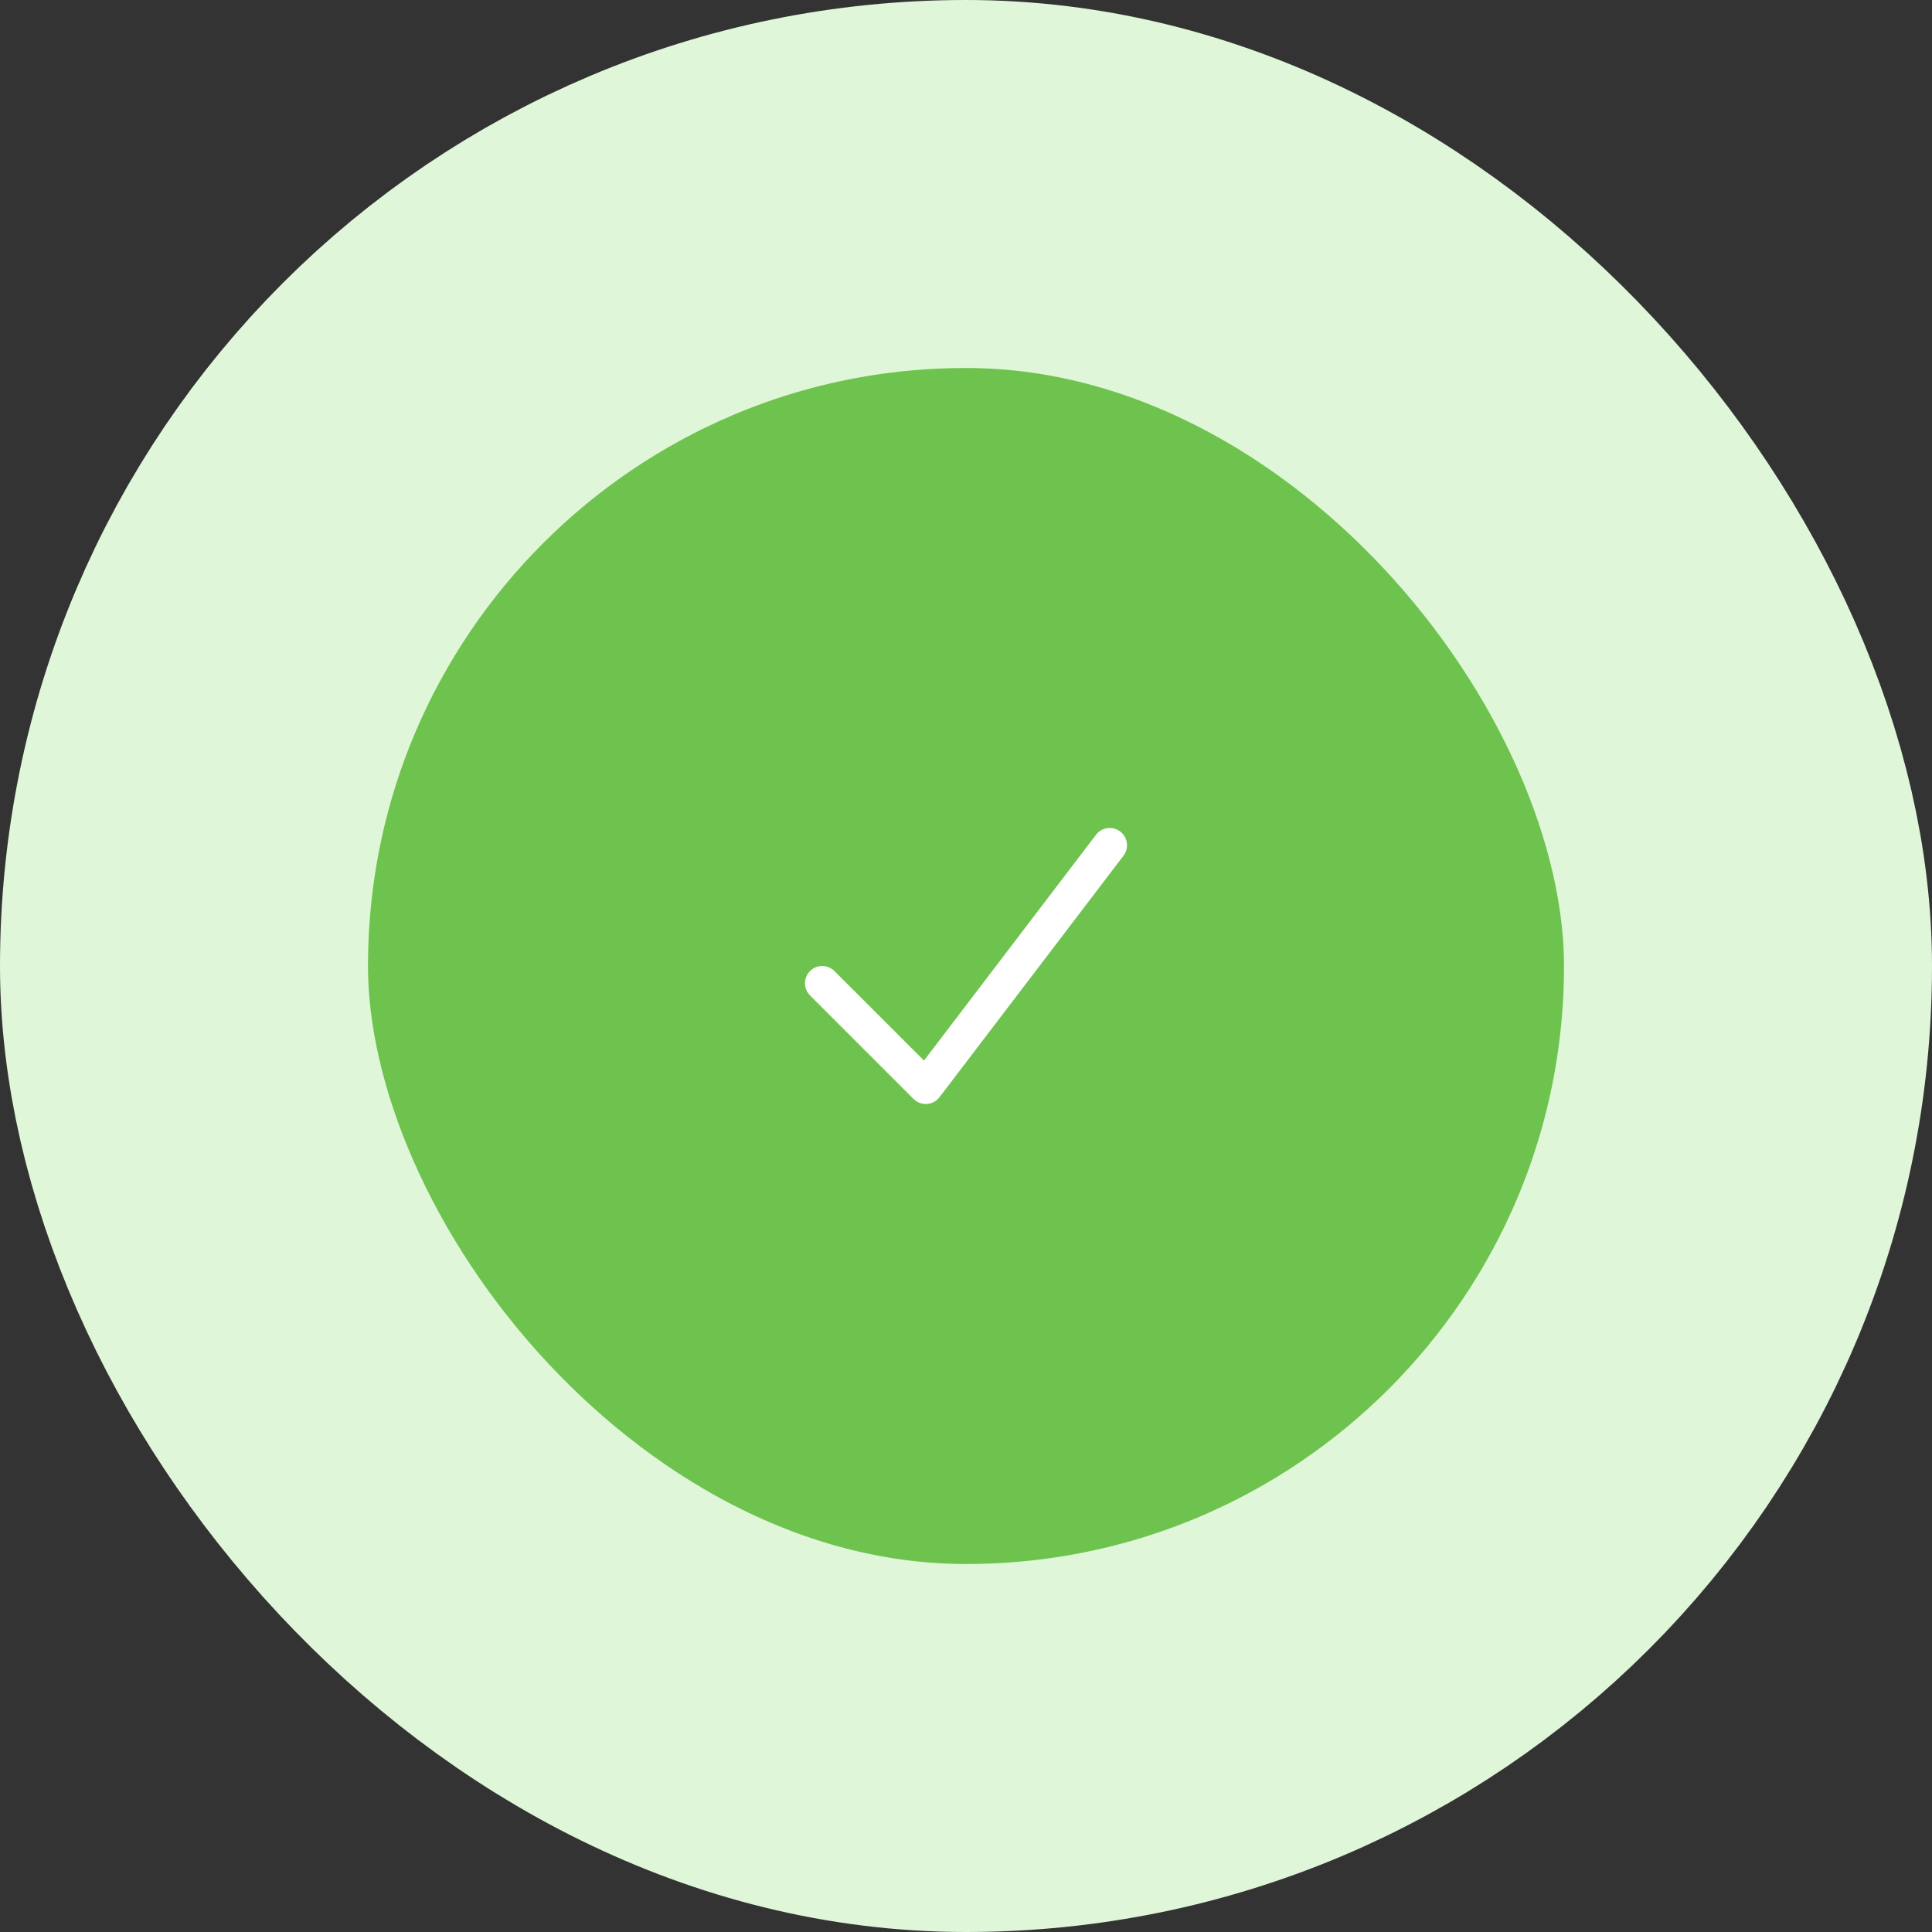
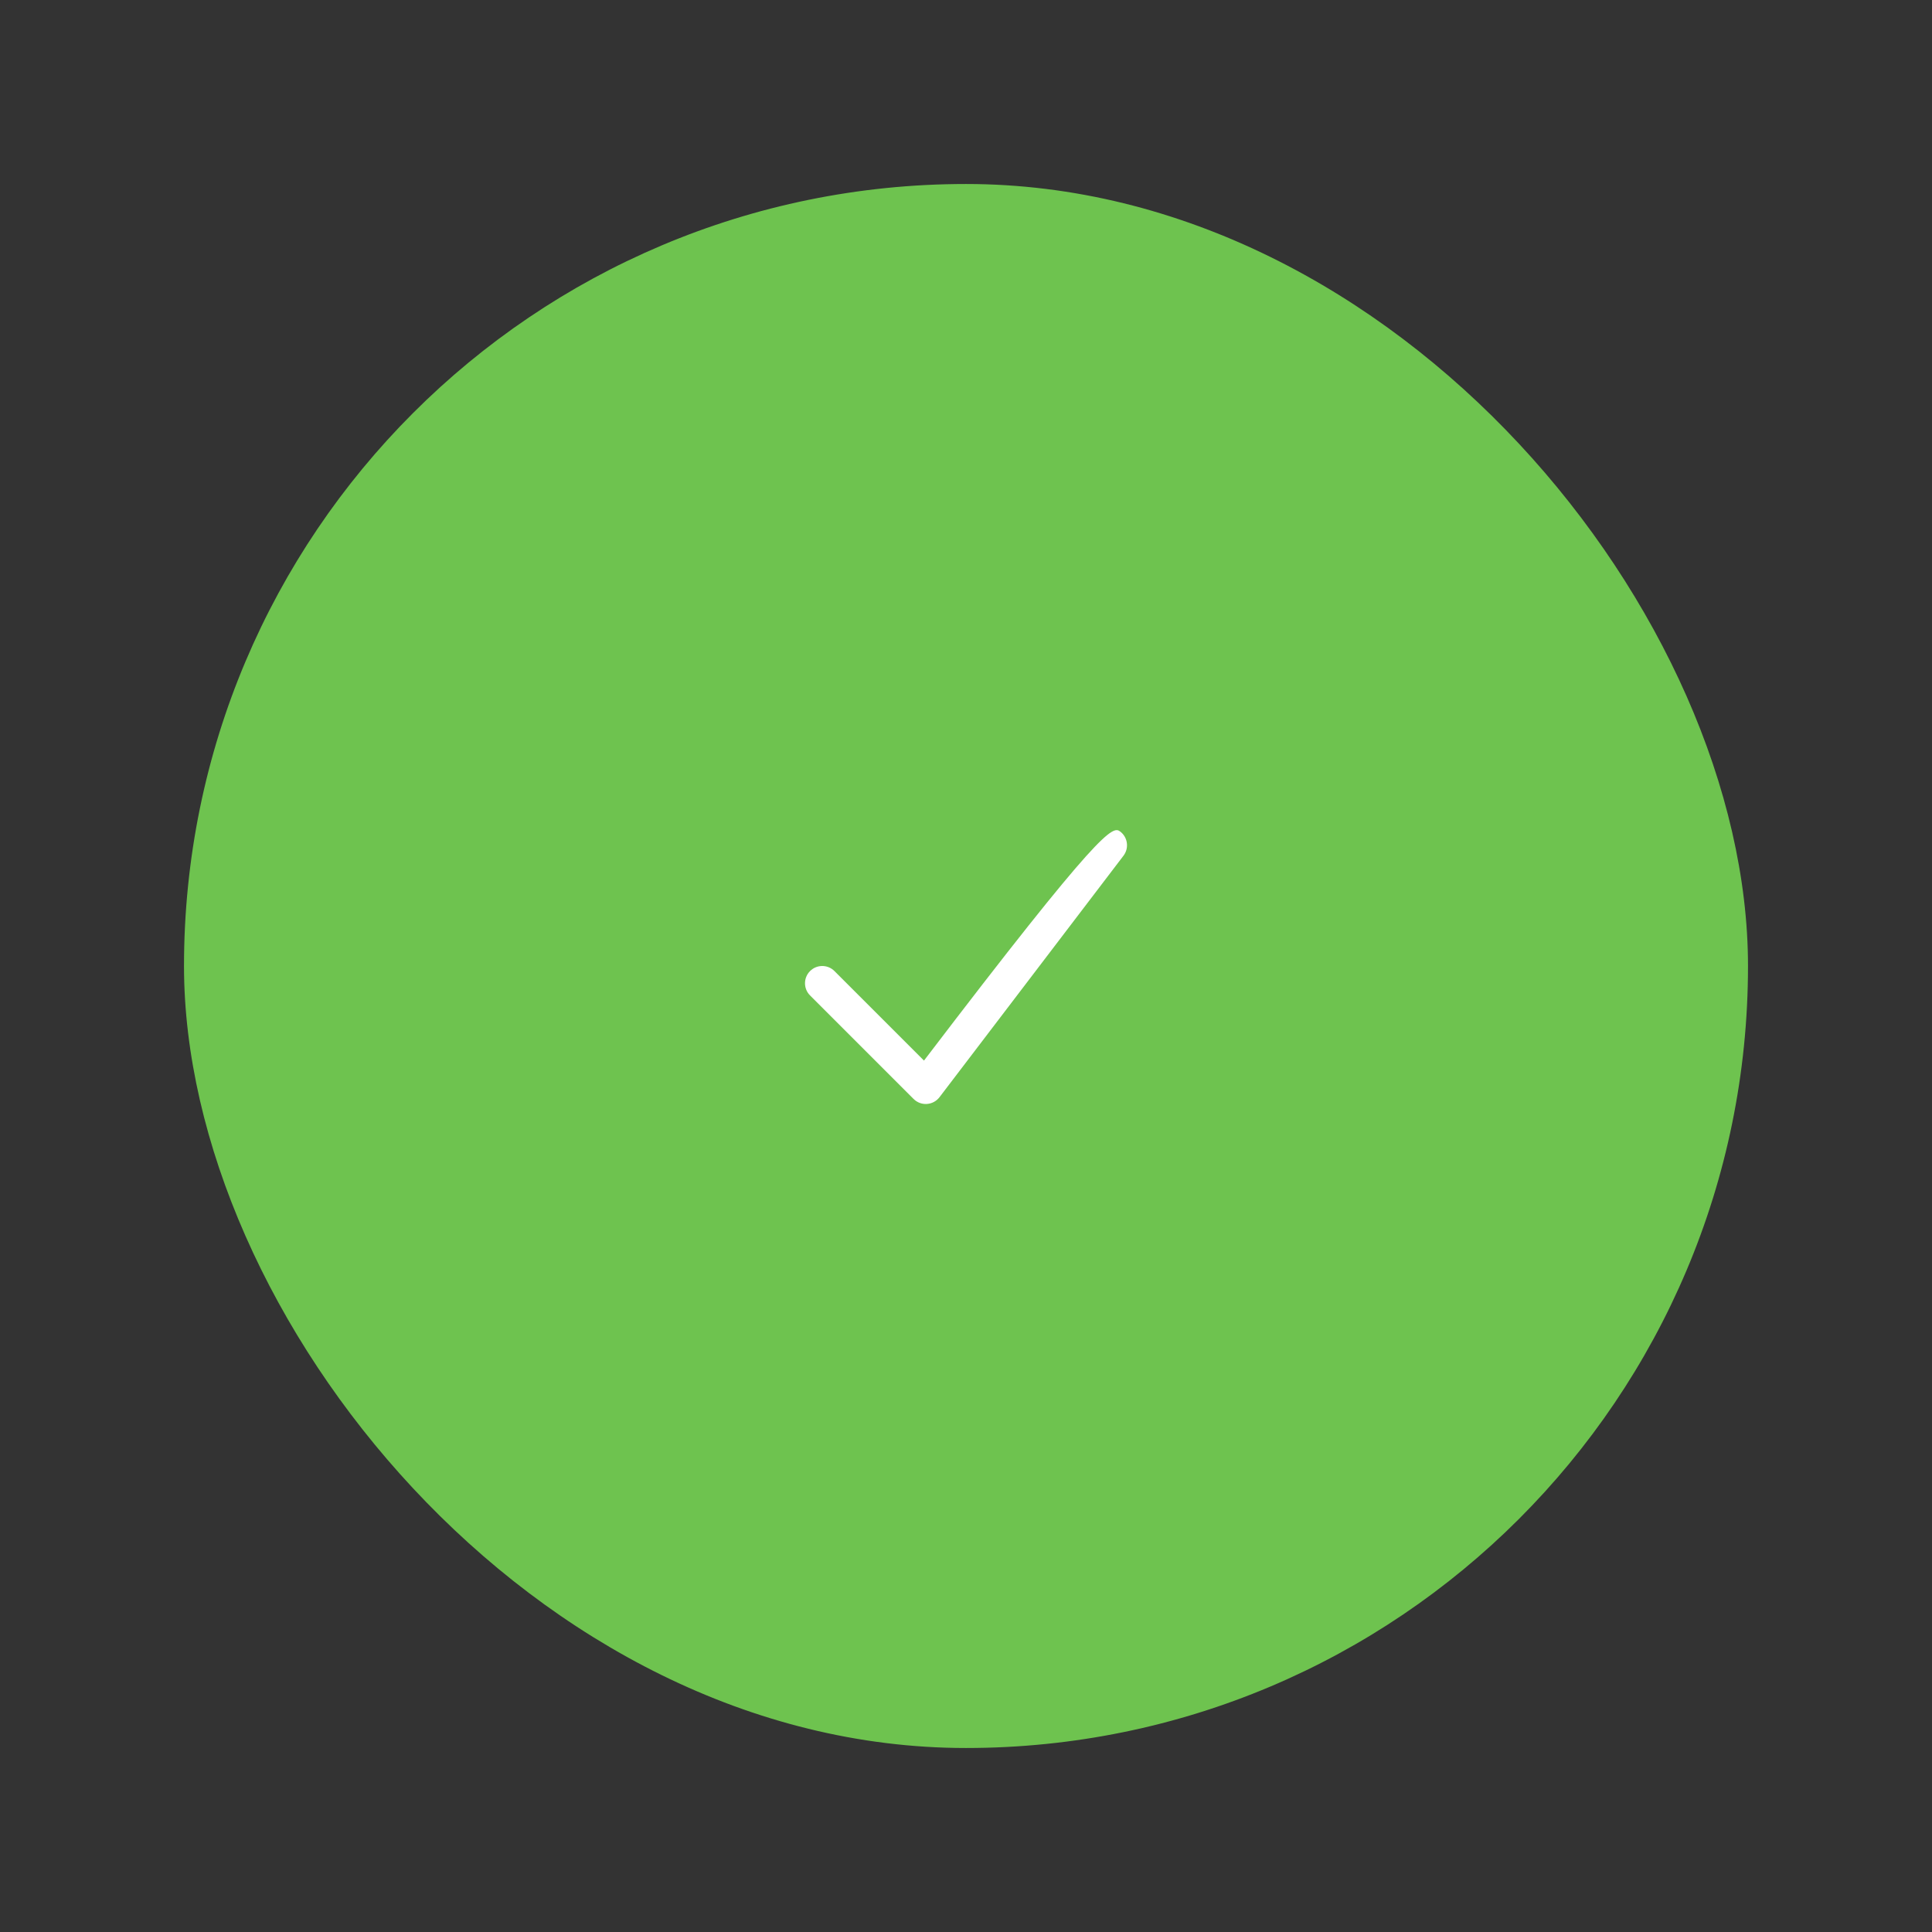
<svg xmlns="http://www.w3.org/2000/svg" width="84" height="84" viewBox="0 0 84 84" fill="none">
  <rect x="0" y="0" width="84" height="84" fill="#333333" stroke="none" />
  <rect x="8" y="8" width="68" height="68" rx="34" fill="#6EC34F" />
-   <rect x="8" y="8" width="68" height="68" rx="34" stroke="#E0F6D9" stroke-width="16" />
-   <path fill-rule="evenodd" clip-rule="evenodd" d="M48.705 36.154C49.034 36.404 49.098 36.875 48.847 37.205L40.847 47.705C40.715 47.877 40.516 47.984 40.3 47.998C40.084 48.013 39.873 47.933 39.72 47.78L35.22 43.28C34.927 42.987 34.927 42.513 35.22 42.22C35.513 41.927 35.987 41.927 36.28 42.22L40.173 46.113L47.653 36.295C47.904 35.966 48.375 35.902 48.705 36.154Z" fill="white" />
+   <path fill-rule="evenodd" clip-rule="evenodd" d="M48.705 36.154C49.034 36.404 49.098 36.875 48.847 37.205L40.847 47.705C40.715 47.877 40.516 47.984 40.3 47.998C40.084 48.013 39.873 47.933 39.72 47.78L35.22 43.28C34.927 42.987 34.927 42.513 35.22 42.22C35.513 41.927 35.987 41.927 36.28 42.22L40.173 46.113C47.904 35.966 48.375 35.902 48.705 36.154Z" fill="white" />
</svg>